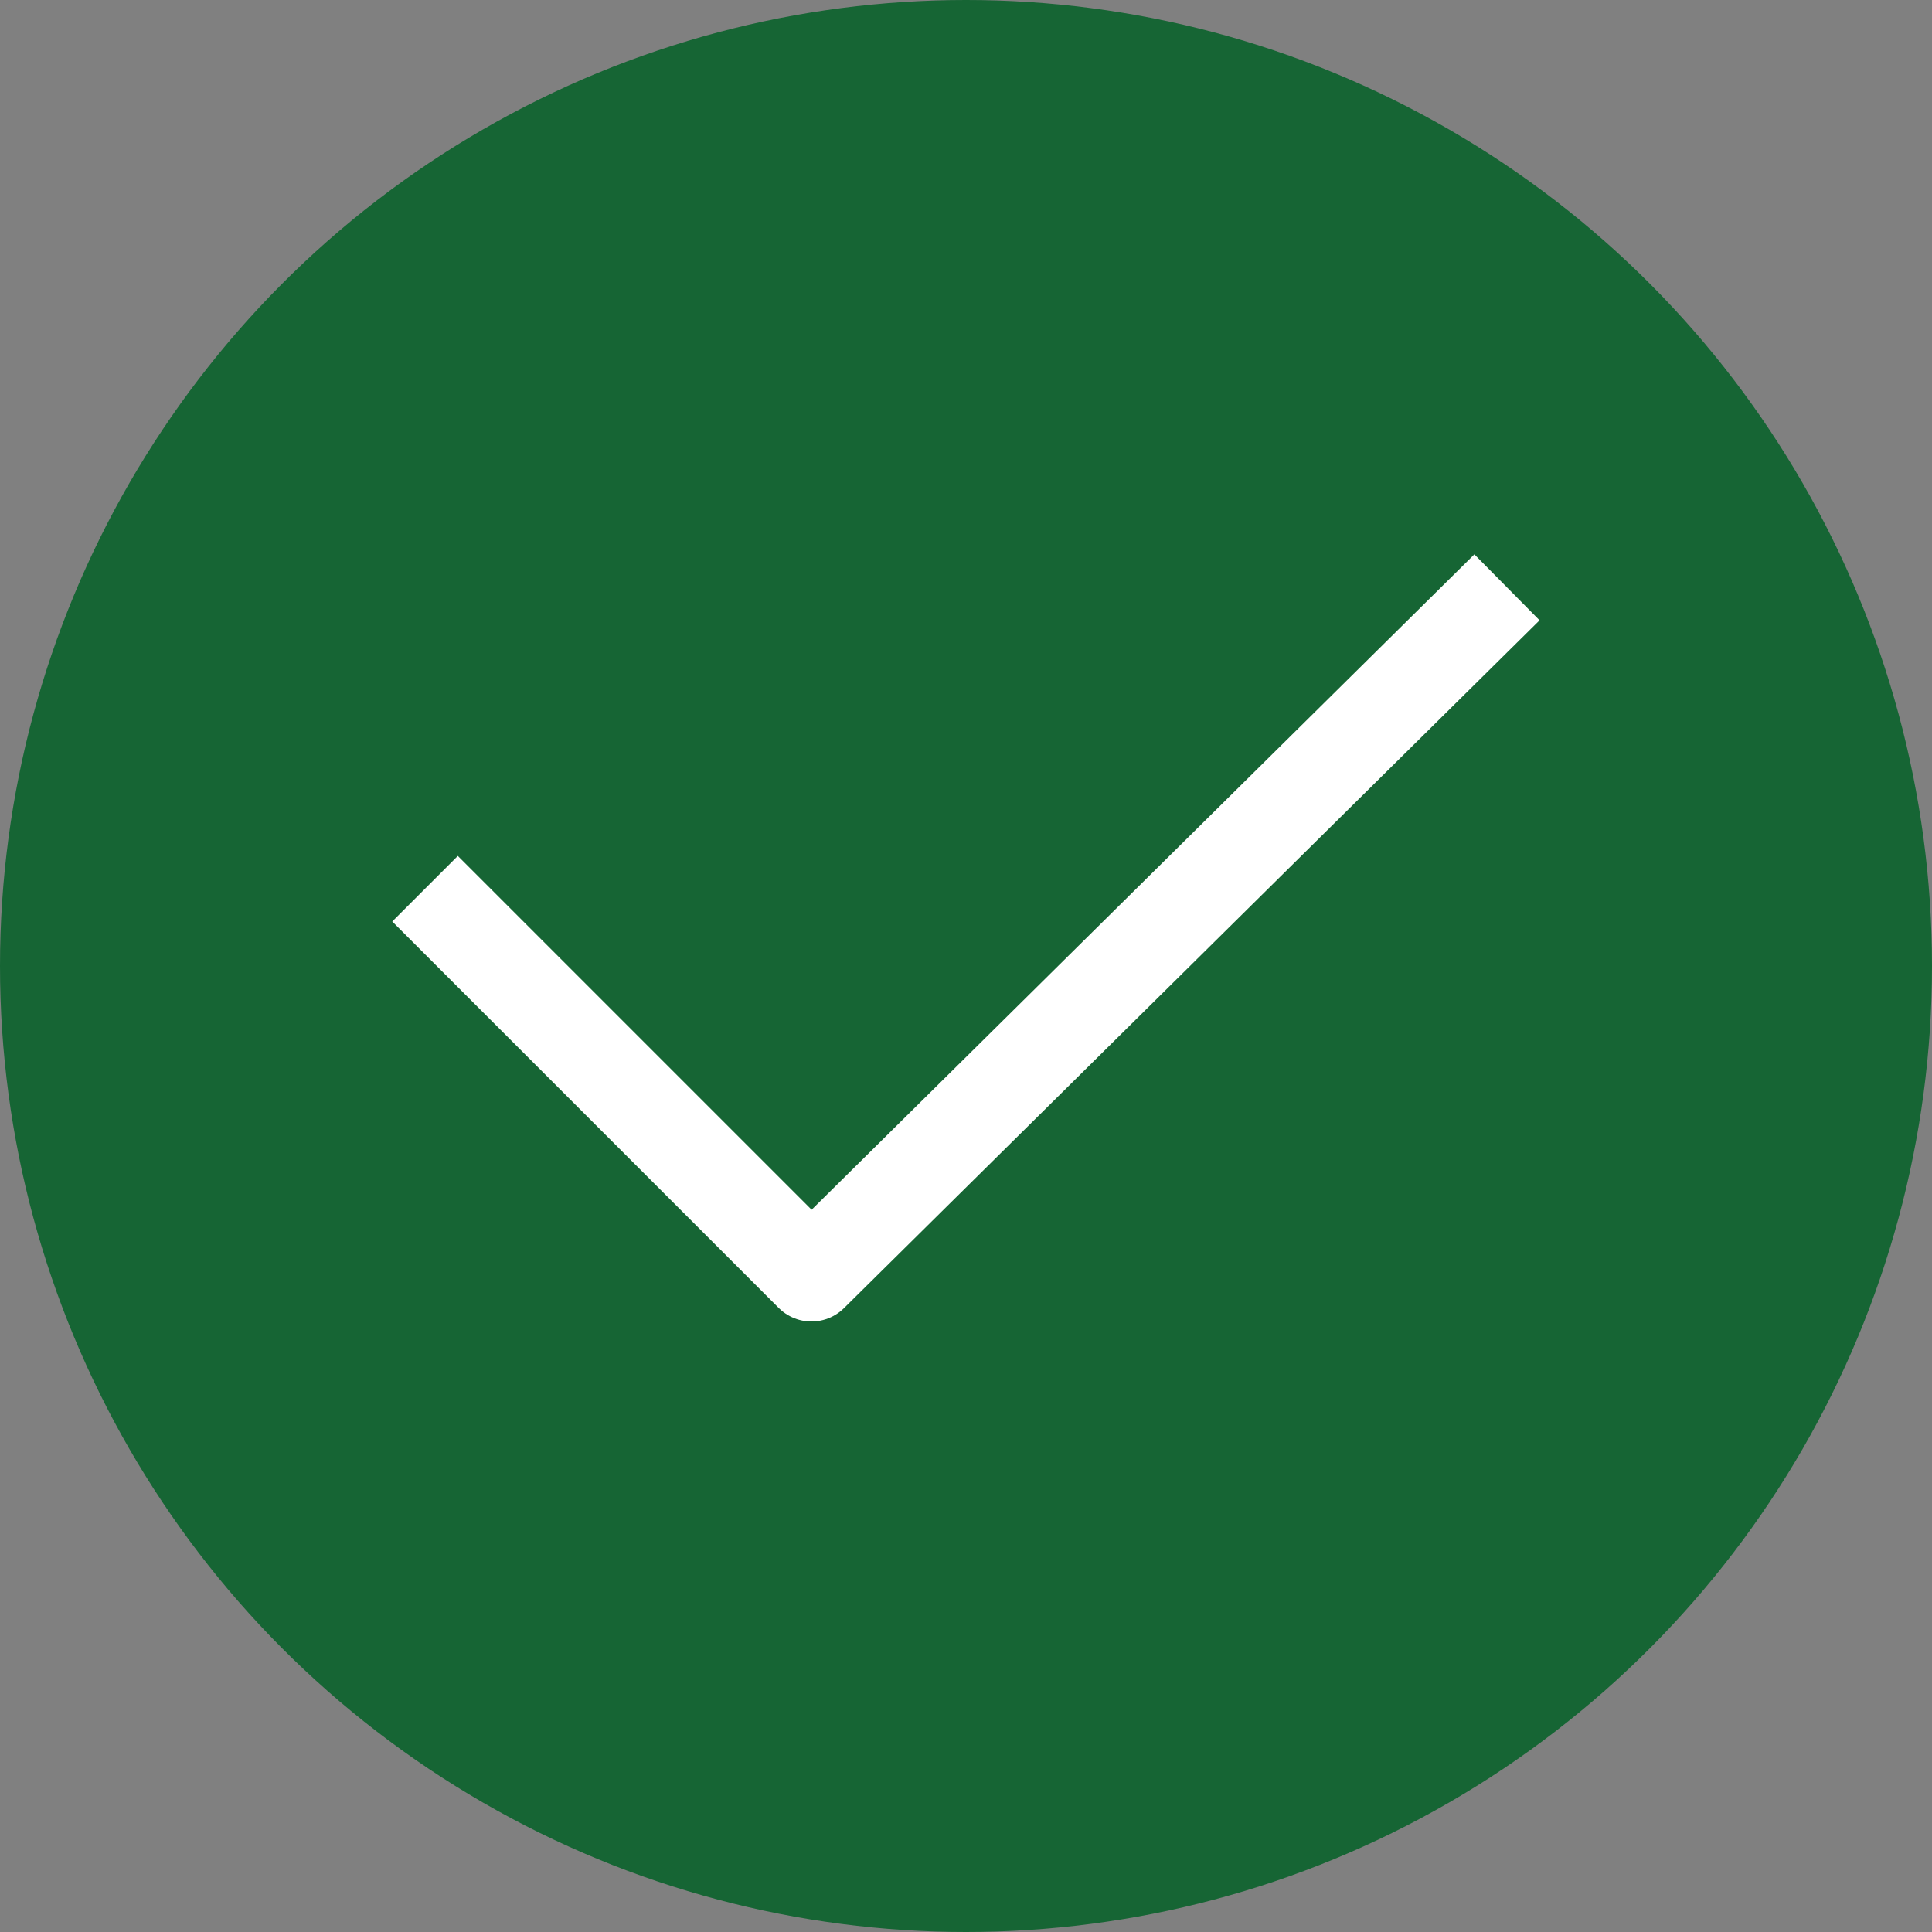
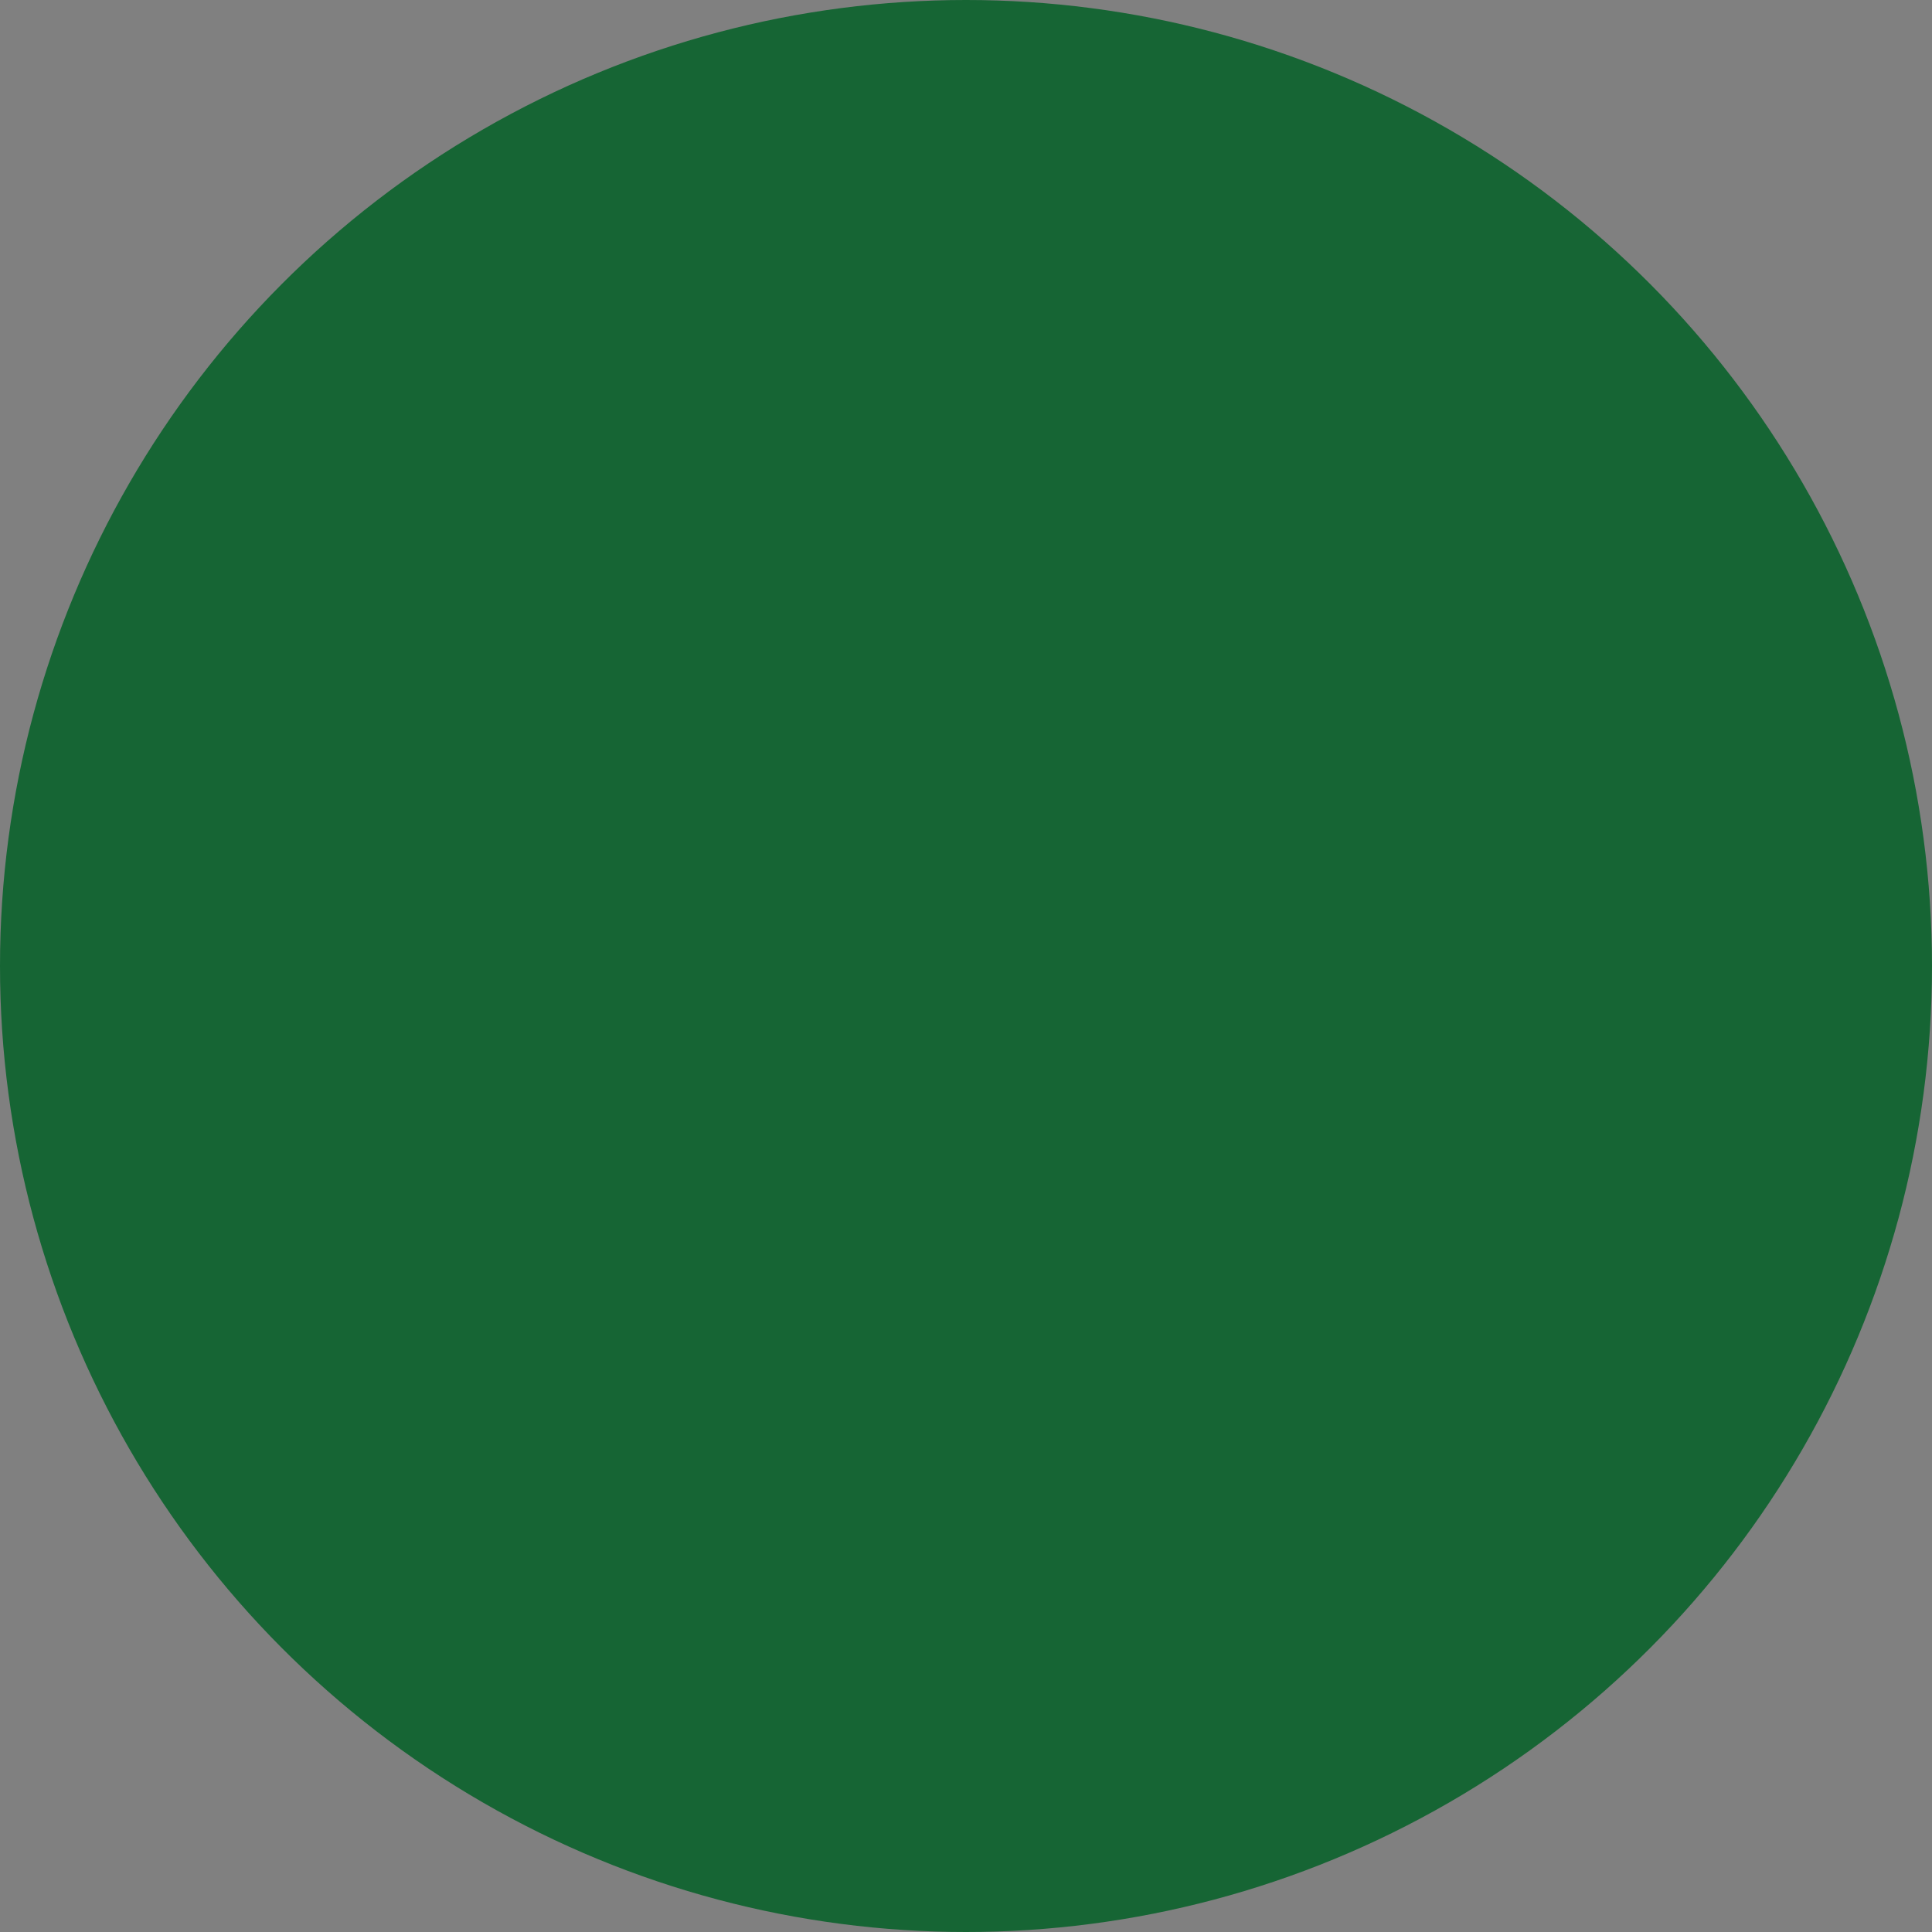
<svg xmlns="http://www.w3.org/2000/svg" width="25" height="25" viewBox="0 0 25 25" fill="none">
  <rect x="0" y="0" width="25" height="25" fill="#808080" stroke="none" />
  <circle cx="12.5" cy="12.5" r="12.5" fill="#166534" />
-   <path d="M5.5 11.5L10.5 16.5L19.5 7.6" stroke="#fff" stroke-width="1.2" stroke-linejoin="round" />
</svg>